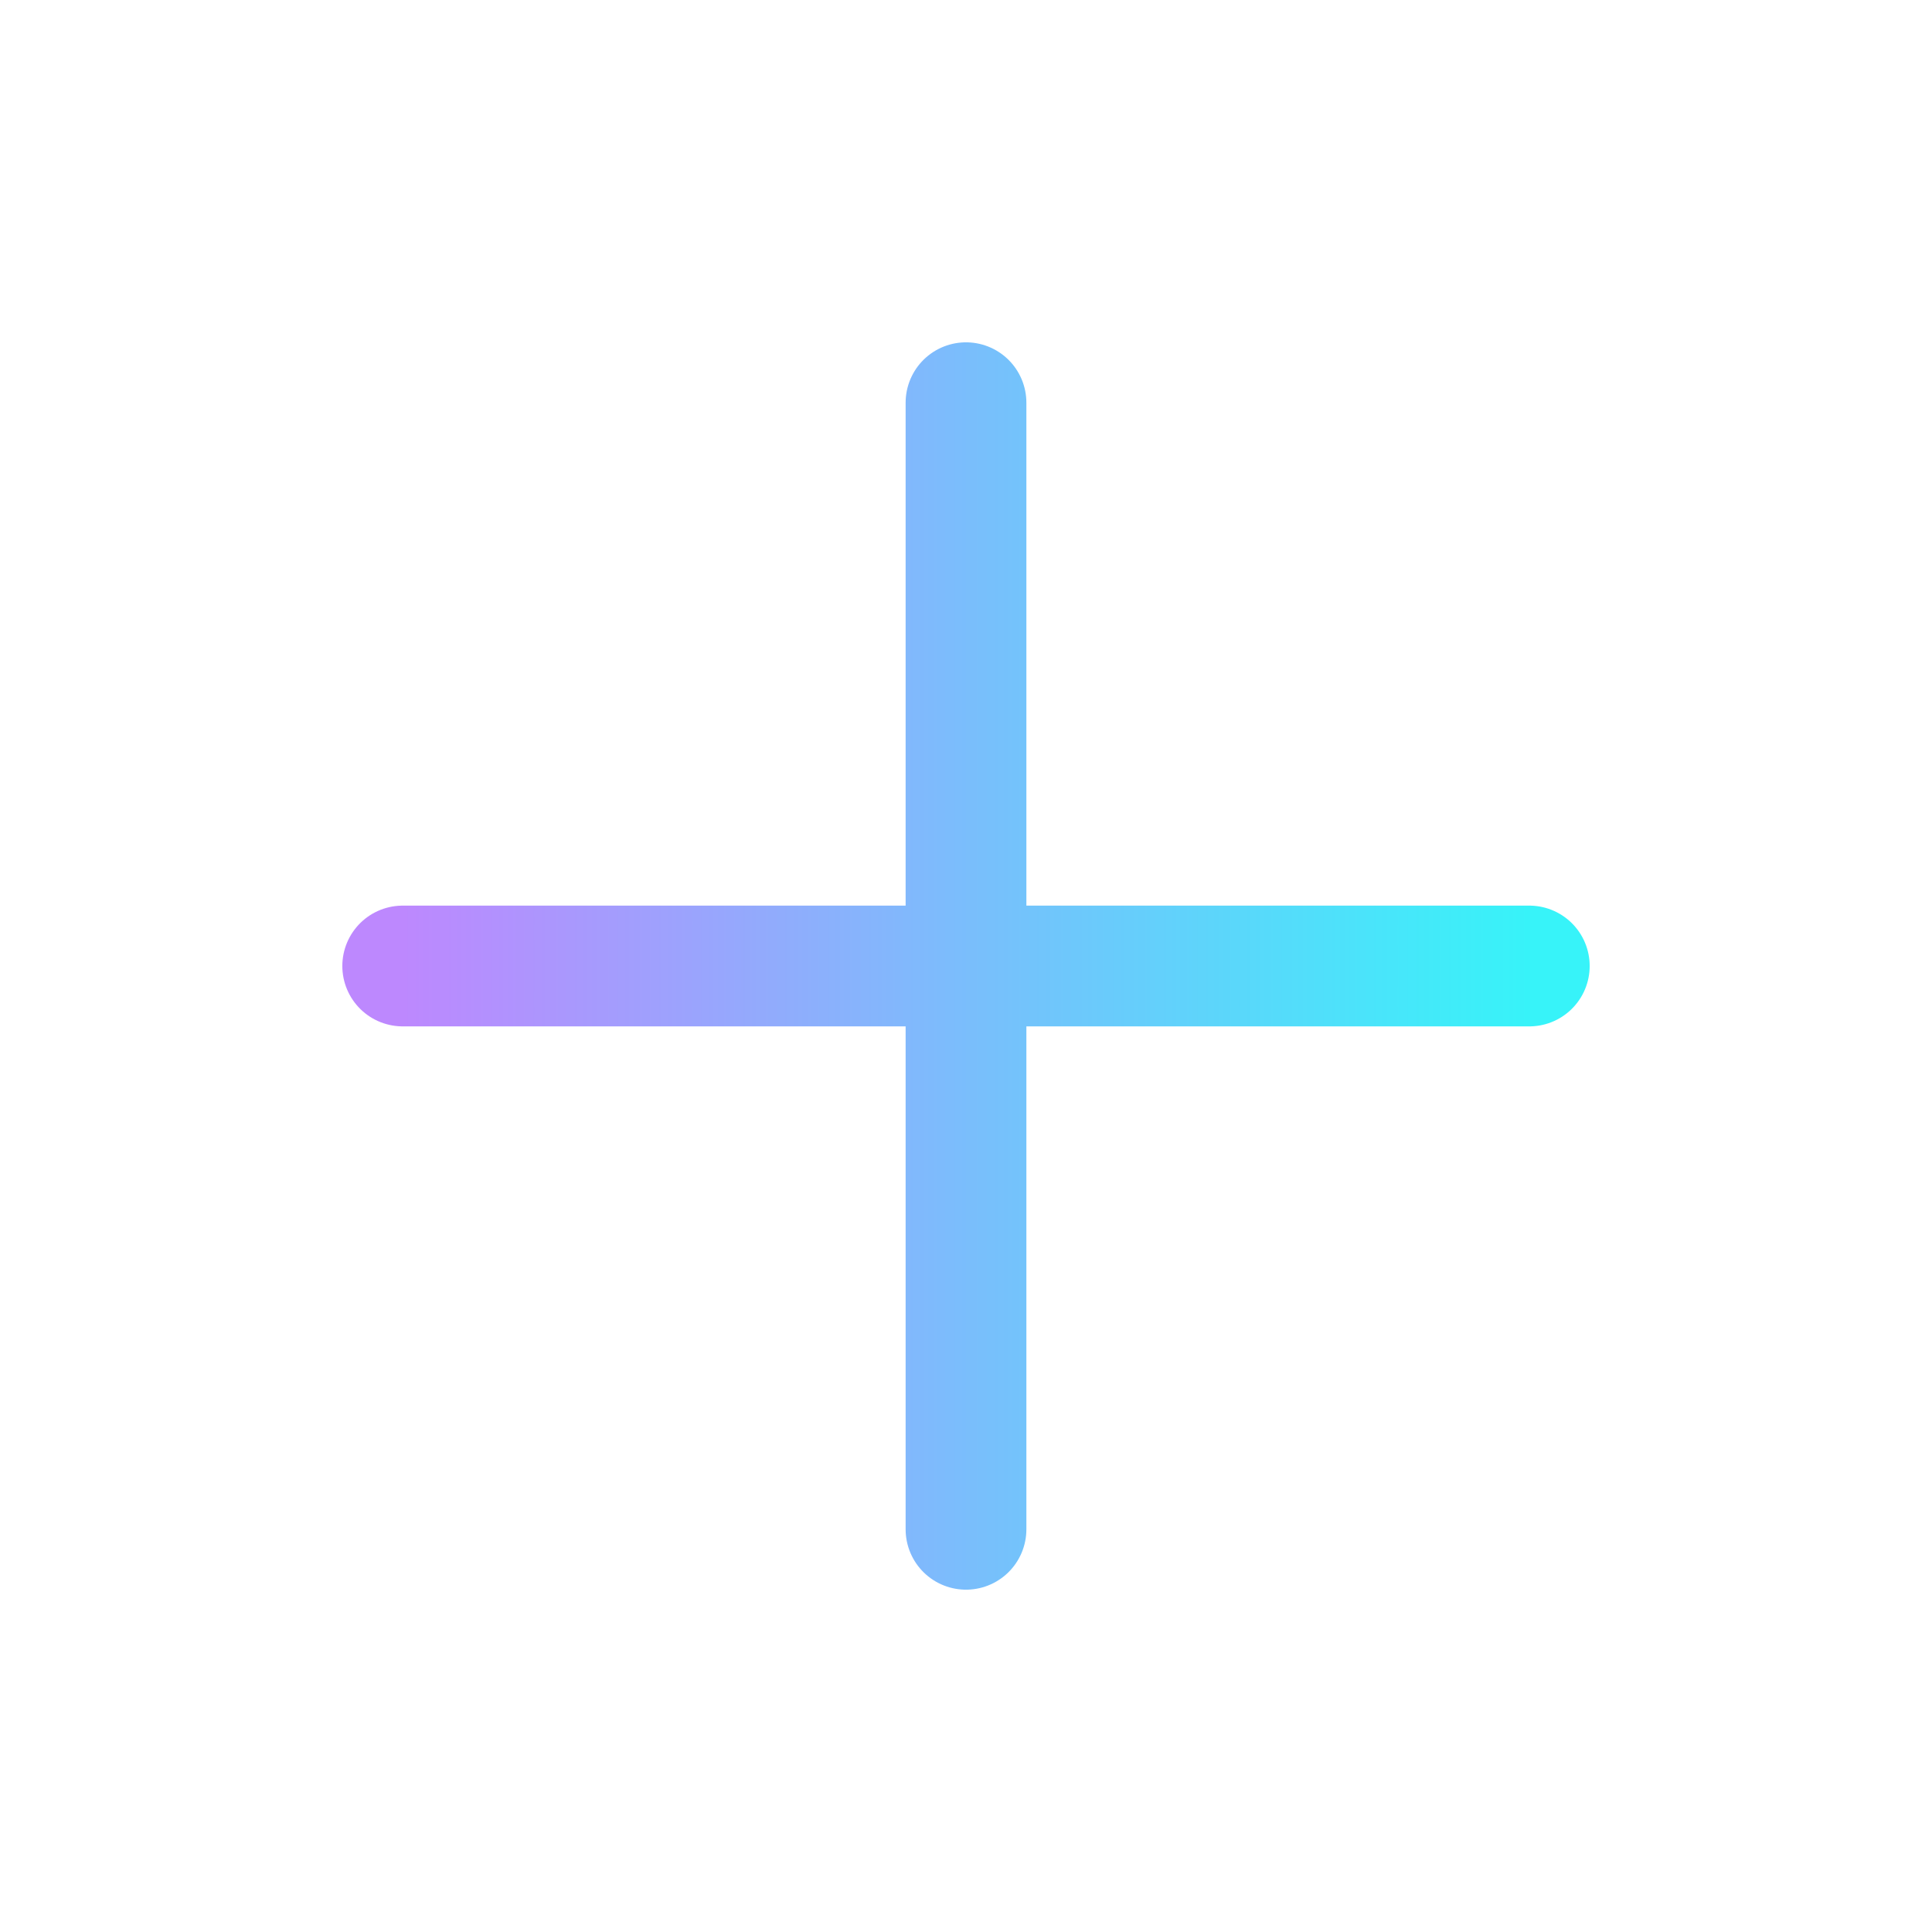
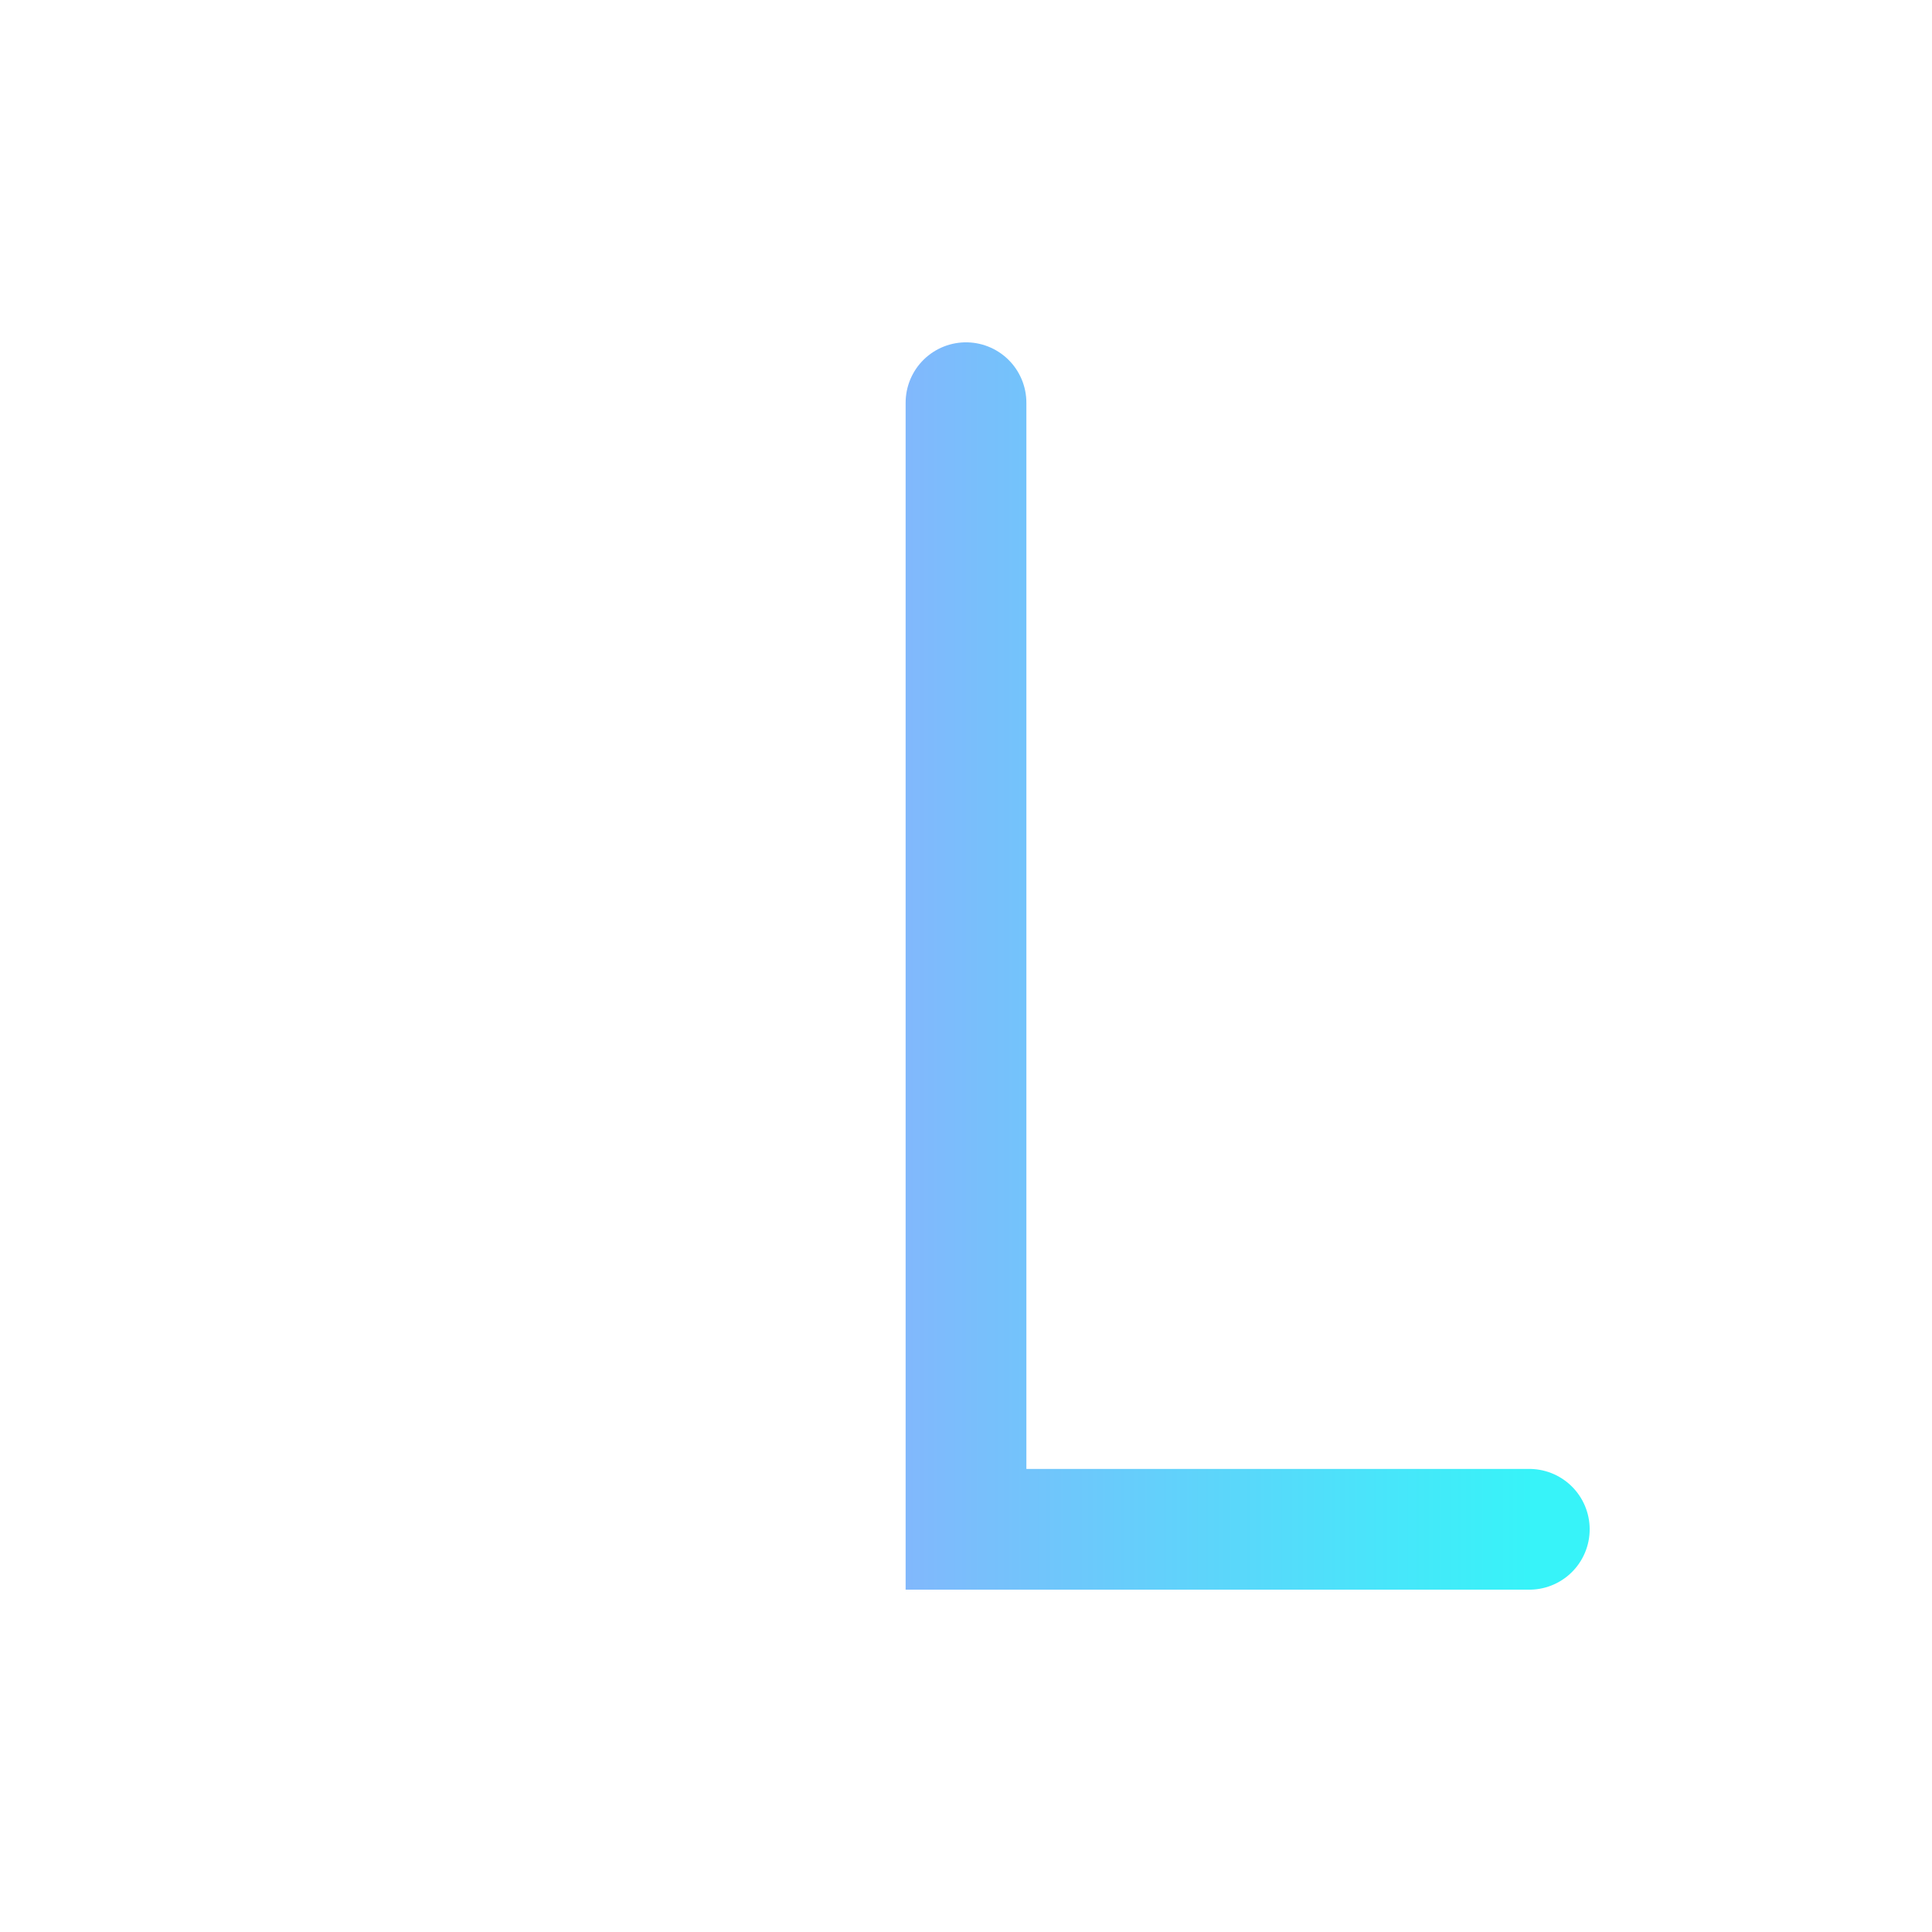
<svg xmlns="http://www.w3.org/2000/svg" width="32" height="32" viewBox="0 0 32 32" fill="none">
-   <path d="M16 6.67V25.33M6.67 16H25.33" stroke="url(#paint0_linear)" stroke-width="2" stroke-linecap="round" />
+   <path d="M16 6.67V25.33H25.33" stroke="url(#paint0_linear)" stroke-width="2" stroke-linecap="round" />
  <defs>
    <linearGradient id="paint0_linear" x1="6.67" y1="16" x2="25.33" y2="16" gradientUnits="userSpaceOnUse">
      <stop stop-color="#BD88FE" />
      <stop offset="1" stop-color="#37F3F9" />
    </linearGradient>
  </defs>
</svg>